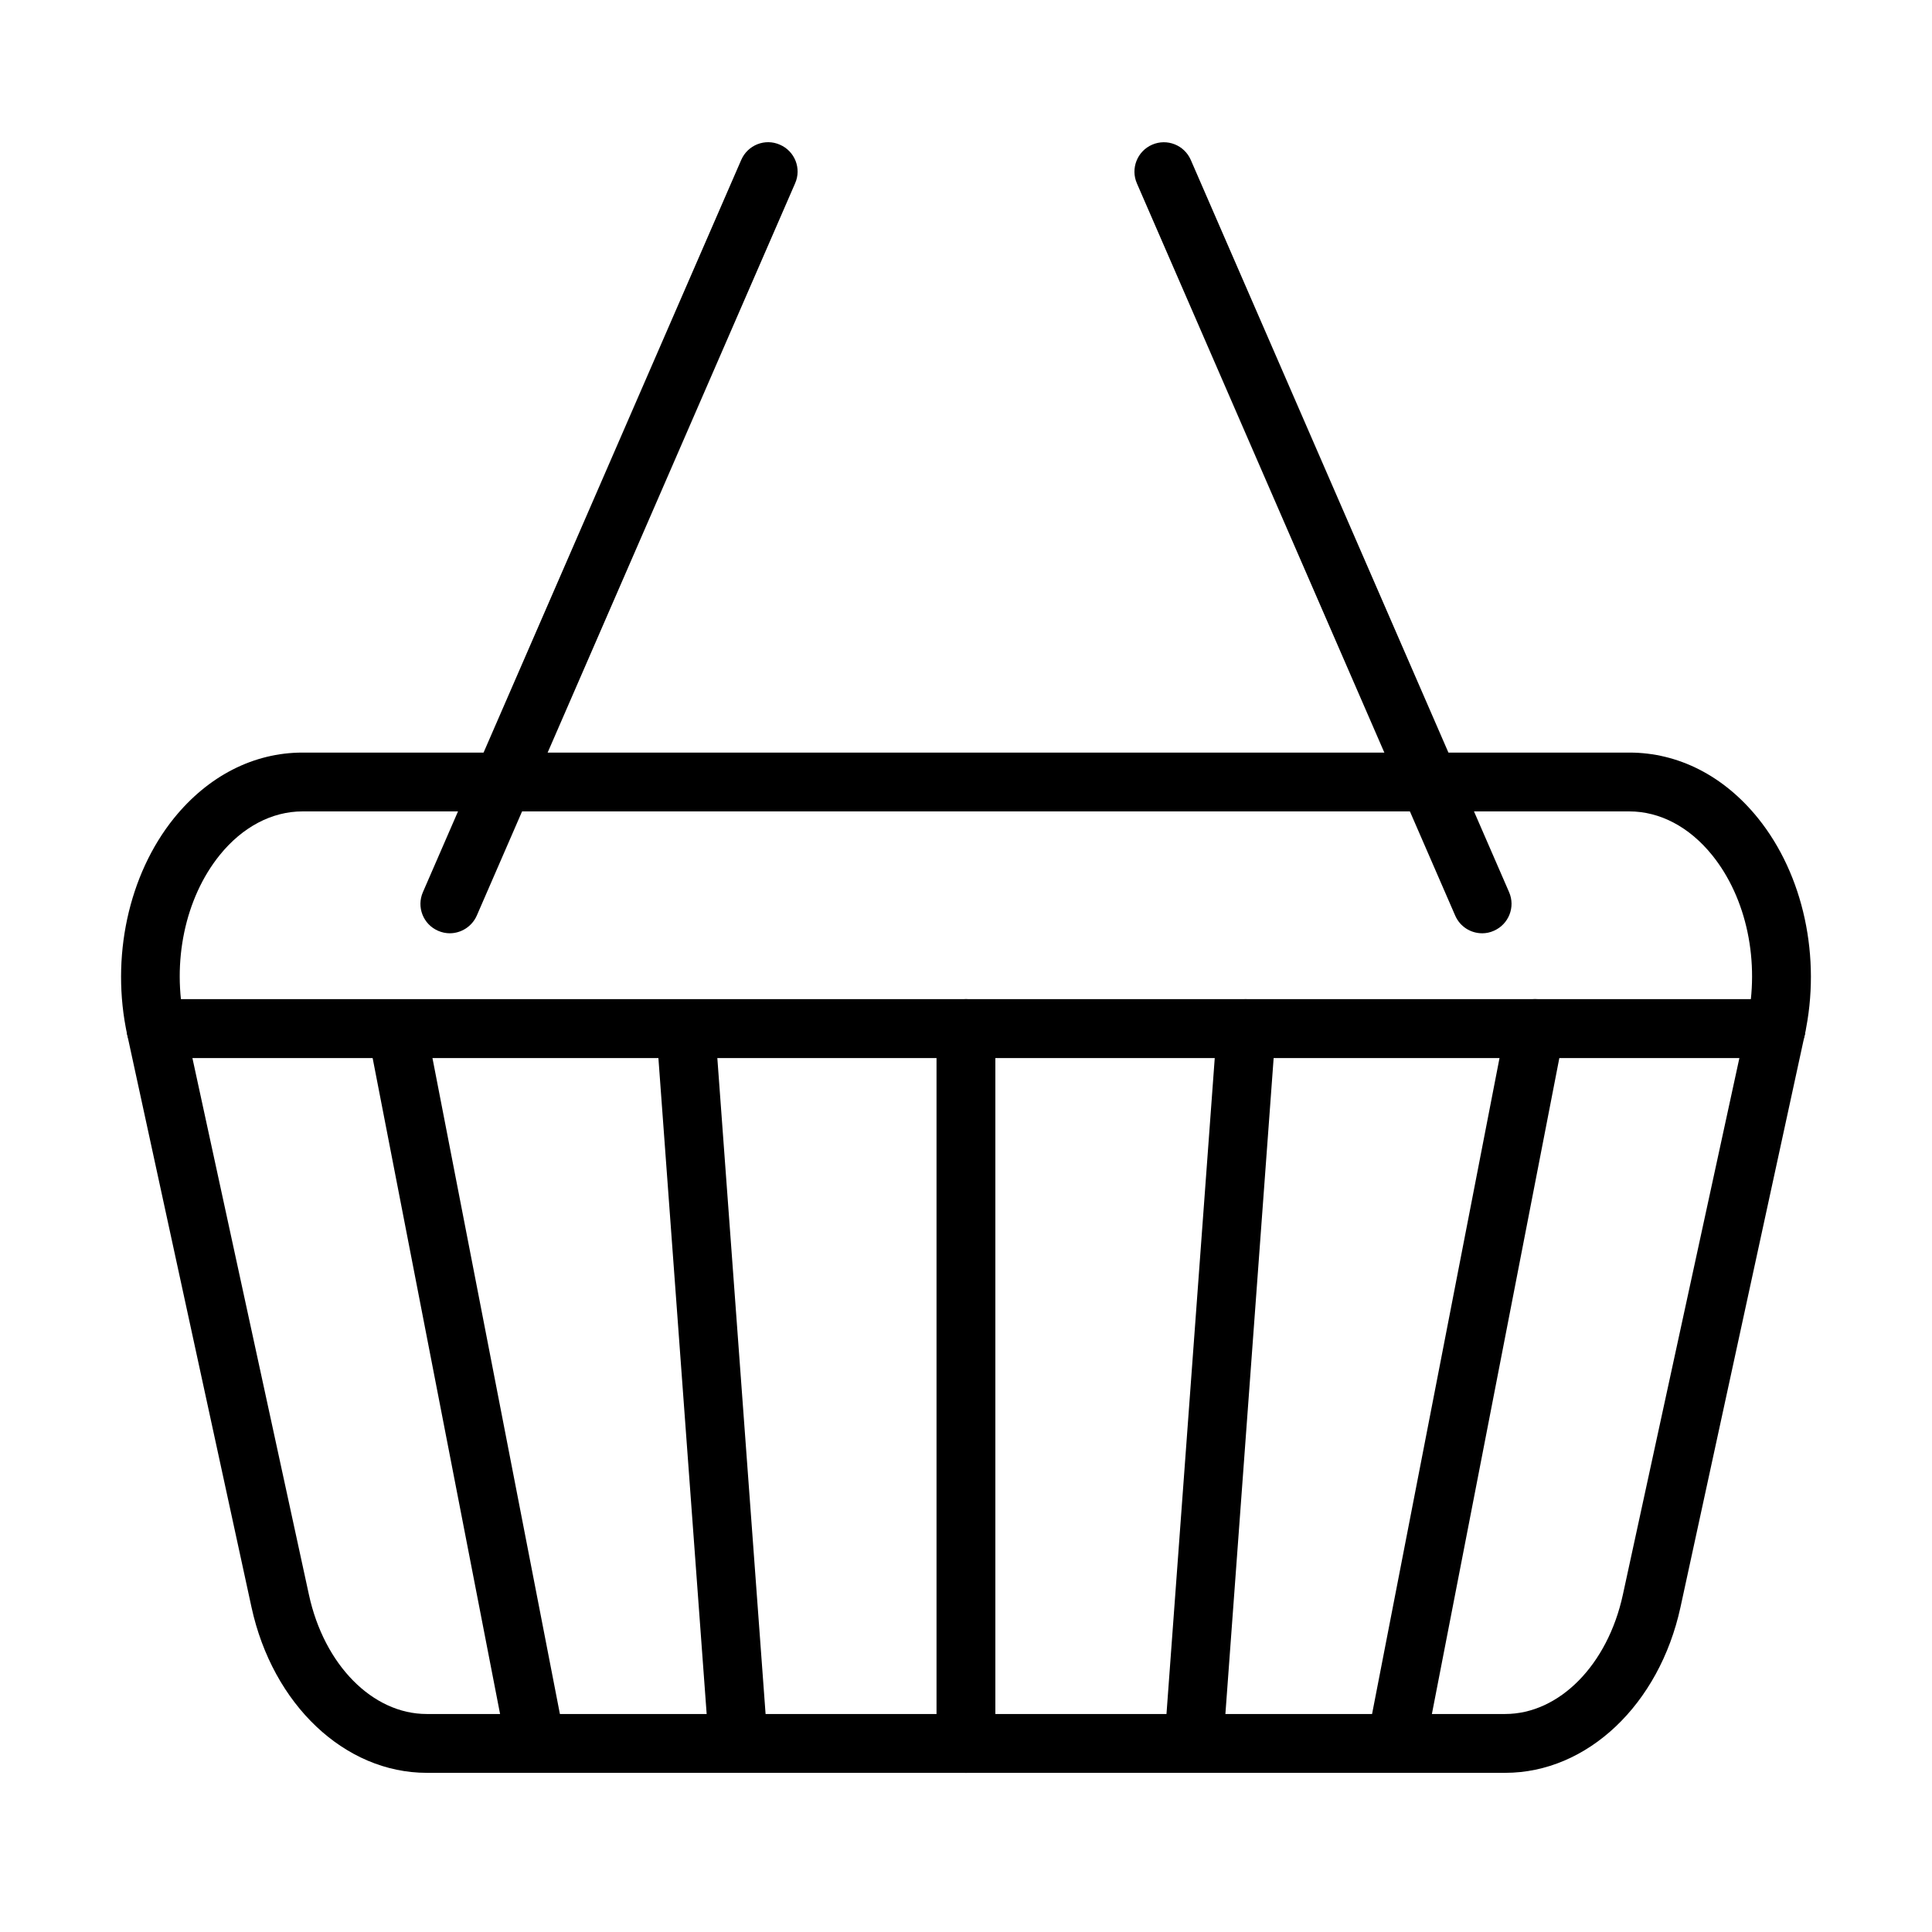
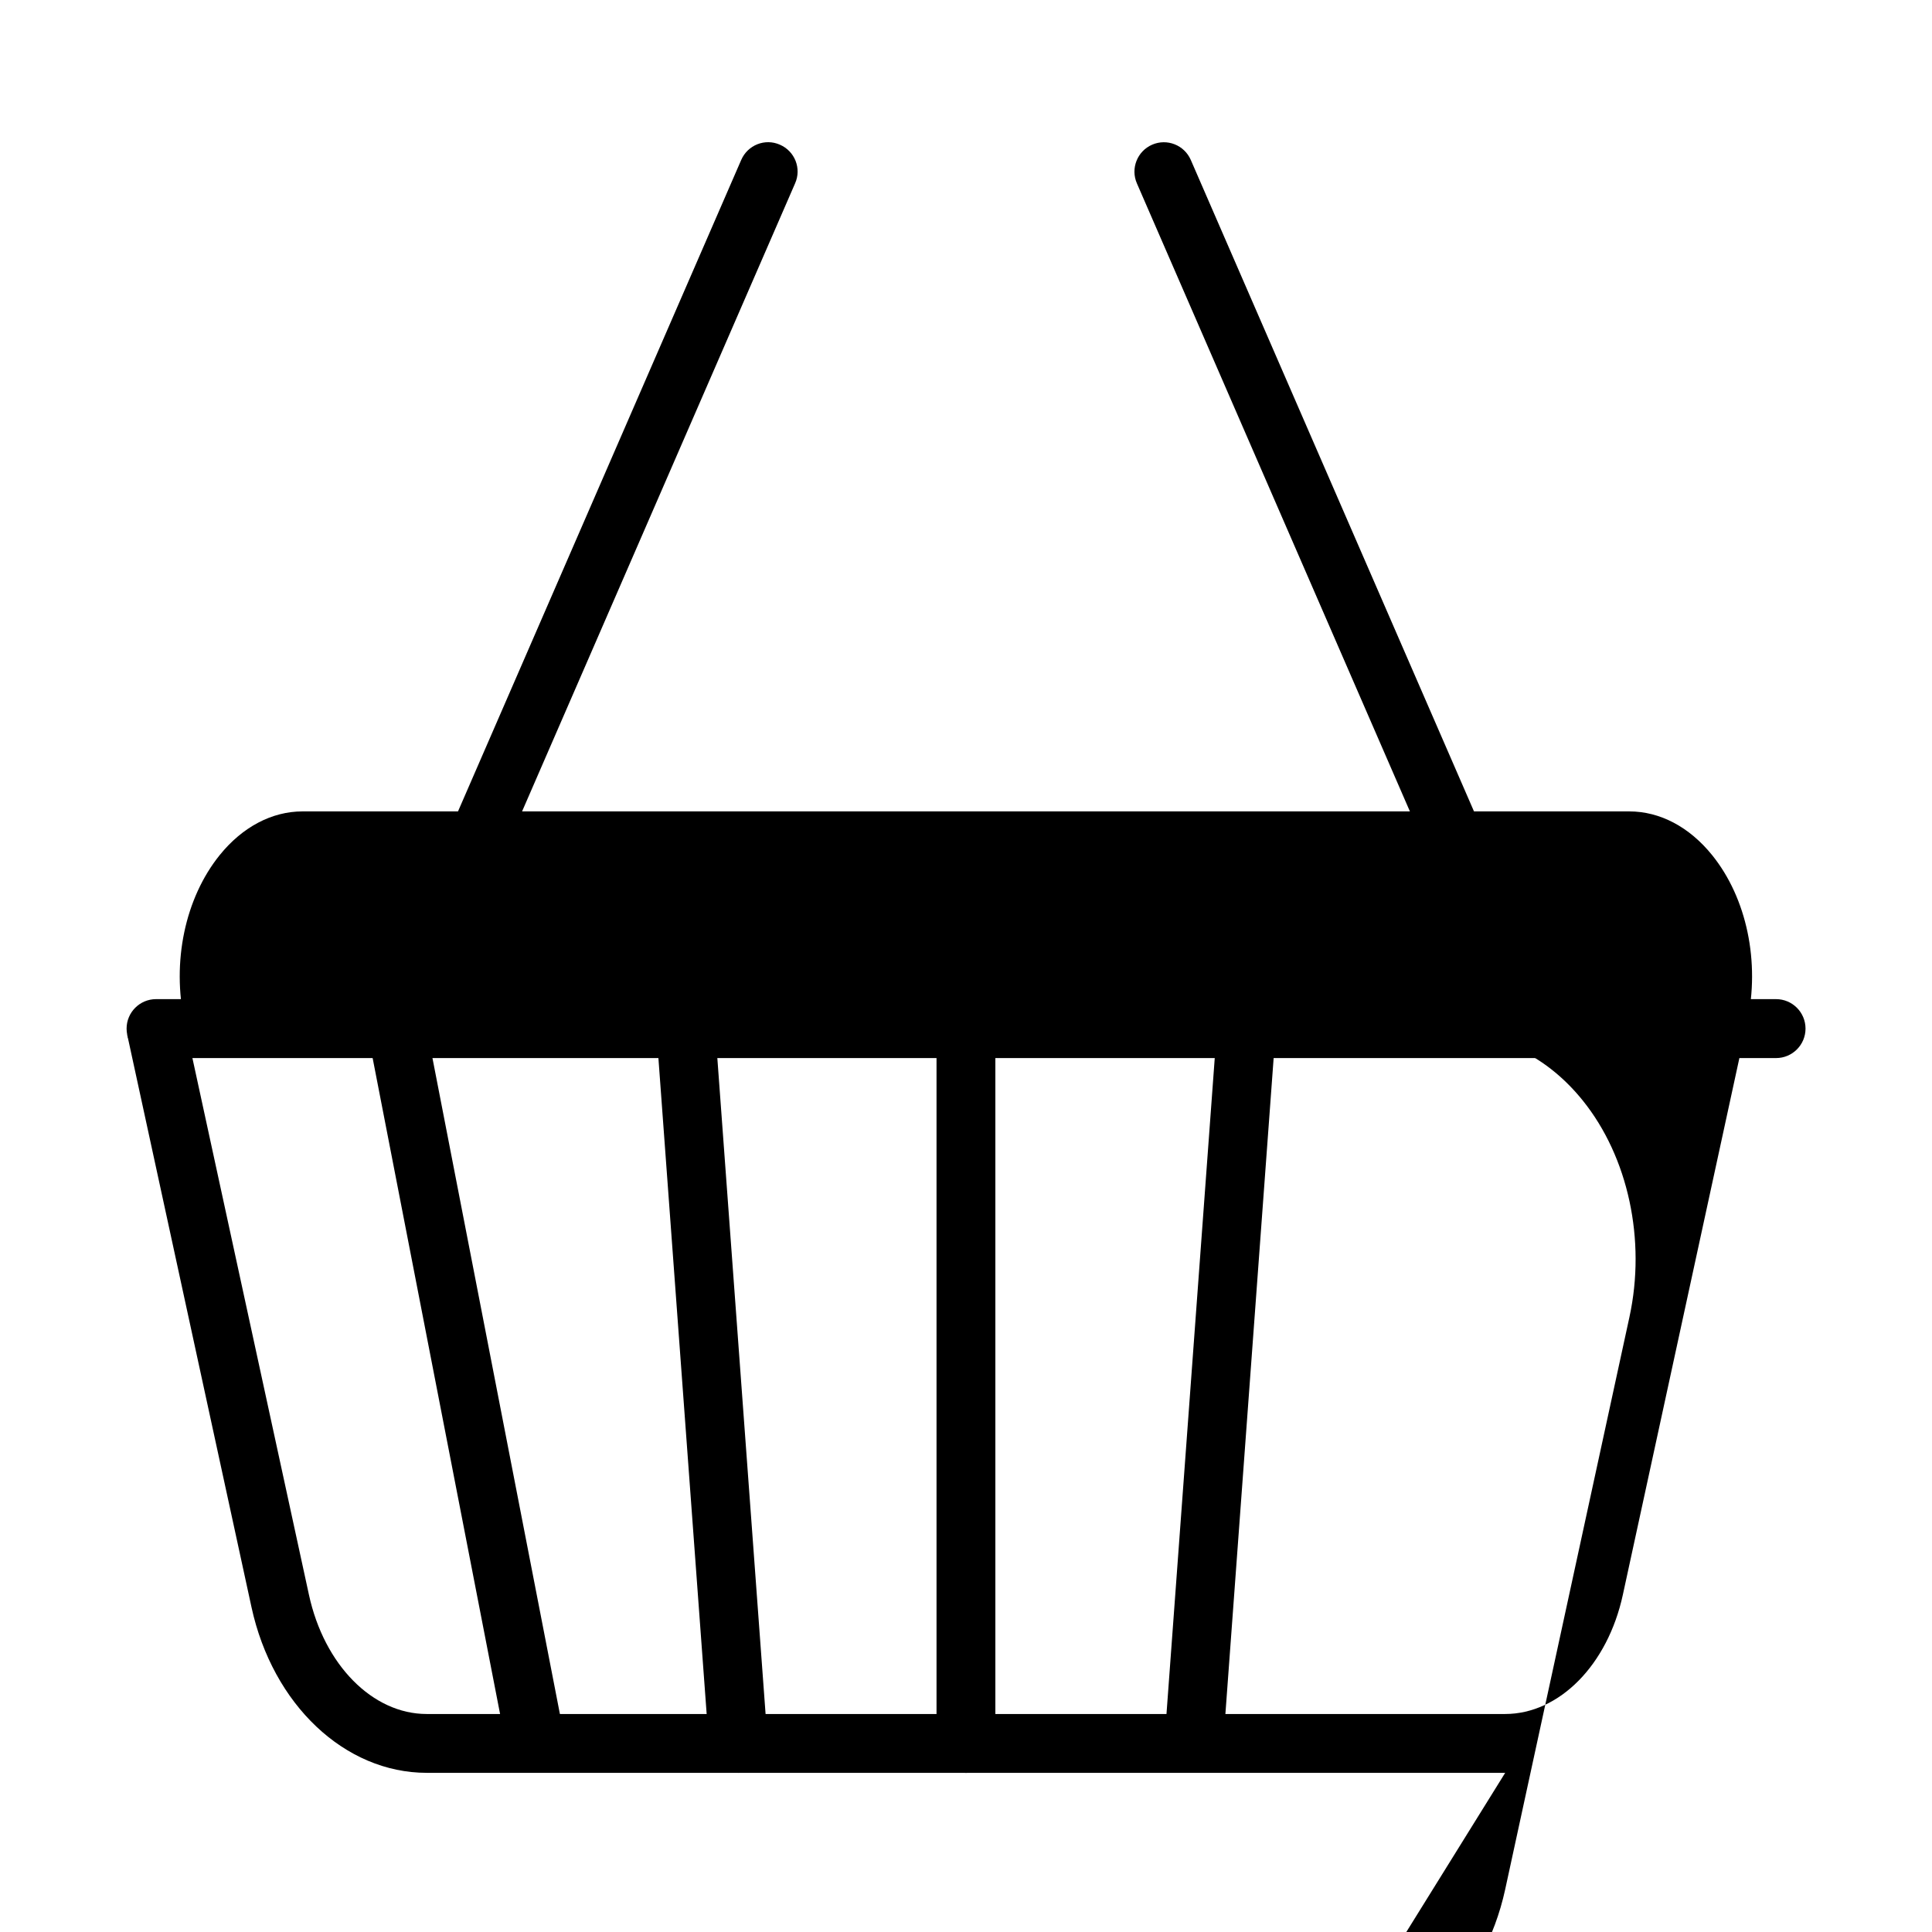
<svg xmlns="http://www.w3.org/2000/svg" fill="#000000" width="800px" height="800px" version="1.1" viewBox="144 144 512 512">
  <g>
-     <path d="m542.89 613.82h-285.78c-21.746 0-40.84-18.059-46.461-43.898l-32.93-151.68c-4.438-20.434 0.312-42.43 12.371-57.398 9.062-11.215 21.148-17.402 34.086-17.402h351.64c12.965 0 25.059 6.188 34.086 17.402 12.062 14.969 16.809 36.965 12.371 57.398l-32.93 151.68c-5.625 25.84-24.711 43.898-46.457 43.898zm-318.71-254.79c-8.125 0-15.938 4.121-21.965 11.59-9.188 11.402-12.746 28.367-9.281 44.301l32.934 151.69c4.031 18.621 16.871 31.617 31.211 31.617h285.79c14.34 0 27.18-12.996 31.207-31.617l32.934-151.69c3.469-15.934-0.094-32.93-9.277-44.301-6.031-7.469-13.812-11.59-21.965-11.59z" />
+     <path d="m542.89 613.82h-285.78c-21.746 0-40.84-18.059-46.461-43.898l-32.93-151.68h351.64c12.965 0 25.059 6.188 34.086 17.402 12.062 14.969 16.809 36.965 12.371 57.398l-32.93 151.68c-5.625 25.84-24.711 43.898-46.457 43.898zm-318.71-254.79c-8.125 0-15.938 4.121-21.965 11.59-9.188 11.402-12.746 28.367-9.281 44.301l32.934 151.69c4.031 18.621 16.871 31.617 31.211 31.617h285.79c14.34 0 27.18-12.996 31.207-31.617l32.934-151.69c3.469-15.934-0.094-32.93-9.277-44.301-6.031-7.469-13.812-11.59-21.965-11.59z" />
    <path d="m614.67 424.4h-429.31c-4.312 0-7.812-3.496-7.812-7.809s3.5-7.812 7.812-7.812h429.31c4.312 0 7.812 3.5 7.812 7.812s-3.5 7.809-7.812 7.809z" />
    <path d="m263.2 391.33c-1.031 0-2.094-0.219-3.094-0.656-3.969-1.719-5.75-6.309-4.031-10.246l84.359-194.05c1.719-3.938 6.277-5.781 10.246-4.031 3.969 1.719 5.777 6.312 4.027 10.246l-84.355 194.05c-1.281 2.906-4.156 4.684-7.152 4.684z" />
    <path d="m536.8 391.33c-3.031 0-5.875-1.746-7.156-4.684l-84.355-194.05c-1.719-3.938 0.094-8.531 4.031-10.25 3.969-1.719 8.531 0.098 10.25 4.031l84.355 194.05c1.719 3.938-0.094 8.531-4.062 10.25-0.969 0.438-2.031 0.656-3.062 0.656z" />
    <path d="m400 613.83c-4.312 0-7.812-3.5-7.812-7.812v-189.43c0-4.312 3.5-7.812 7.812-7.812s7.781 3.5 7.781 7.812v189.43c0 4.312-3.504 7.812-7.781 7.812z" />
    <path d="m285.98 613.81c-3.652 0-6.934-2.594-7.652-6.309l-36.805-189.43c-0.812-4.219 1.938-8.309 6.156-9.121s8.309 1.938 9.121 6.152l36.805 189.43c0.812 4.219-1.938 8.309-6.156 9.152-0.5 0.062-1 0.125-1.469 0.125z" />
-     <path d="m514.05 613.82c-0.5 0-1.004-0.062-1.504-0.16-4.219-0.809-6.996-4.906-6.152-9.156l36.805-189.43c0.812-4.219 4.902-6.996 9.121-6.152 4.219 0.812 7 4.906 6.156 9.121l-36.805 189.43c-0.719 3.75-4 6.344-7.621 6.344z" />
    <path d="m339.67 613.82c-4.031 0-7.469-3.129-7.781-7.219l-13.938-189.43c-0.312-4.281 2.91-8.027 7.188-8.34 4.219-0.375 8.031 2.902 8.344 7.184l13.934 189.43c0.312 4.277-2.906 8.027-7.188 8.34-0.188 0.031-0.375 0.035-0.559 0.035z" />
    <path d="m460.35 613.81c-0.188 0-0.375-0.004-0.562-0.035-4.281-0.312-7.531-4.062-7.188-8.34l13.938-189.43c0.312-4.281 3.84-7.59 8.34-7.184 4.281 0.312 7.527 4.059 7.184 8.34l-13.934 189.43c-0.312 4.094-3.746 7.223-7.777 7.223z" />
  </g>
</svg>